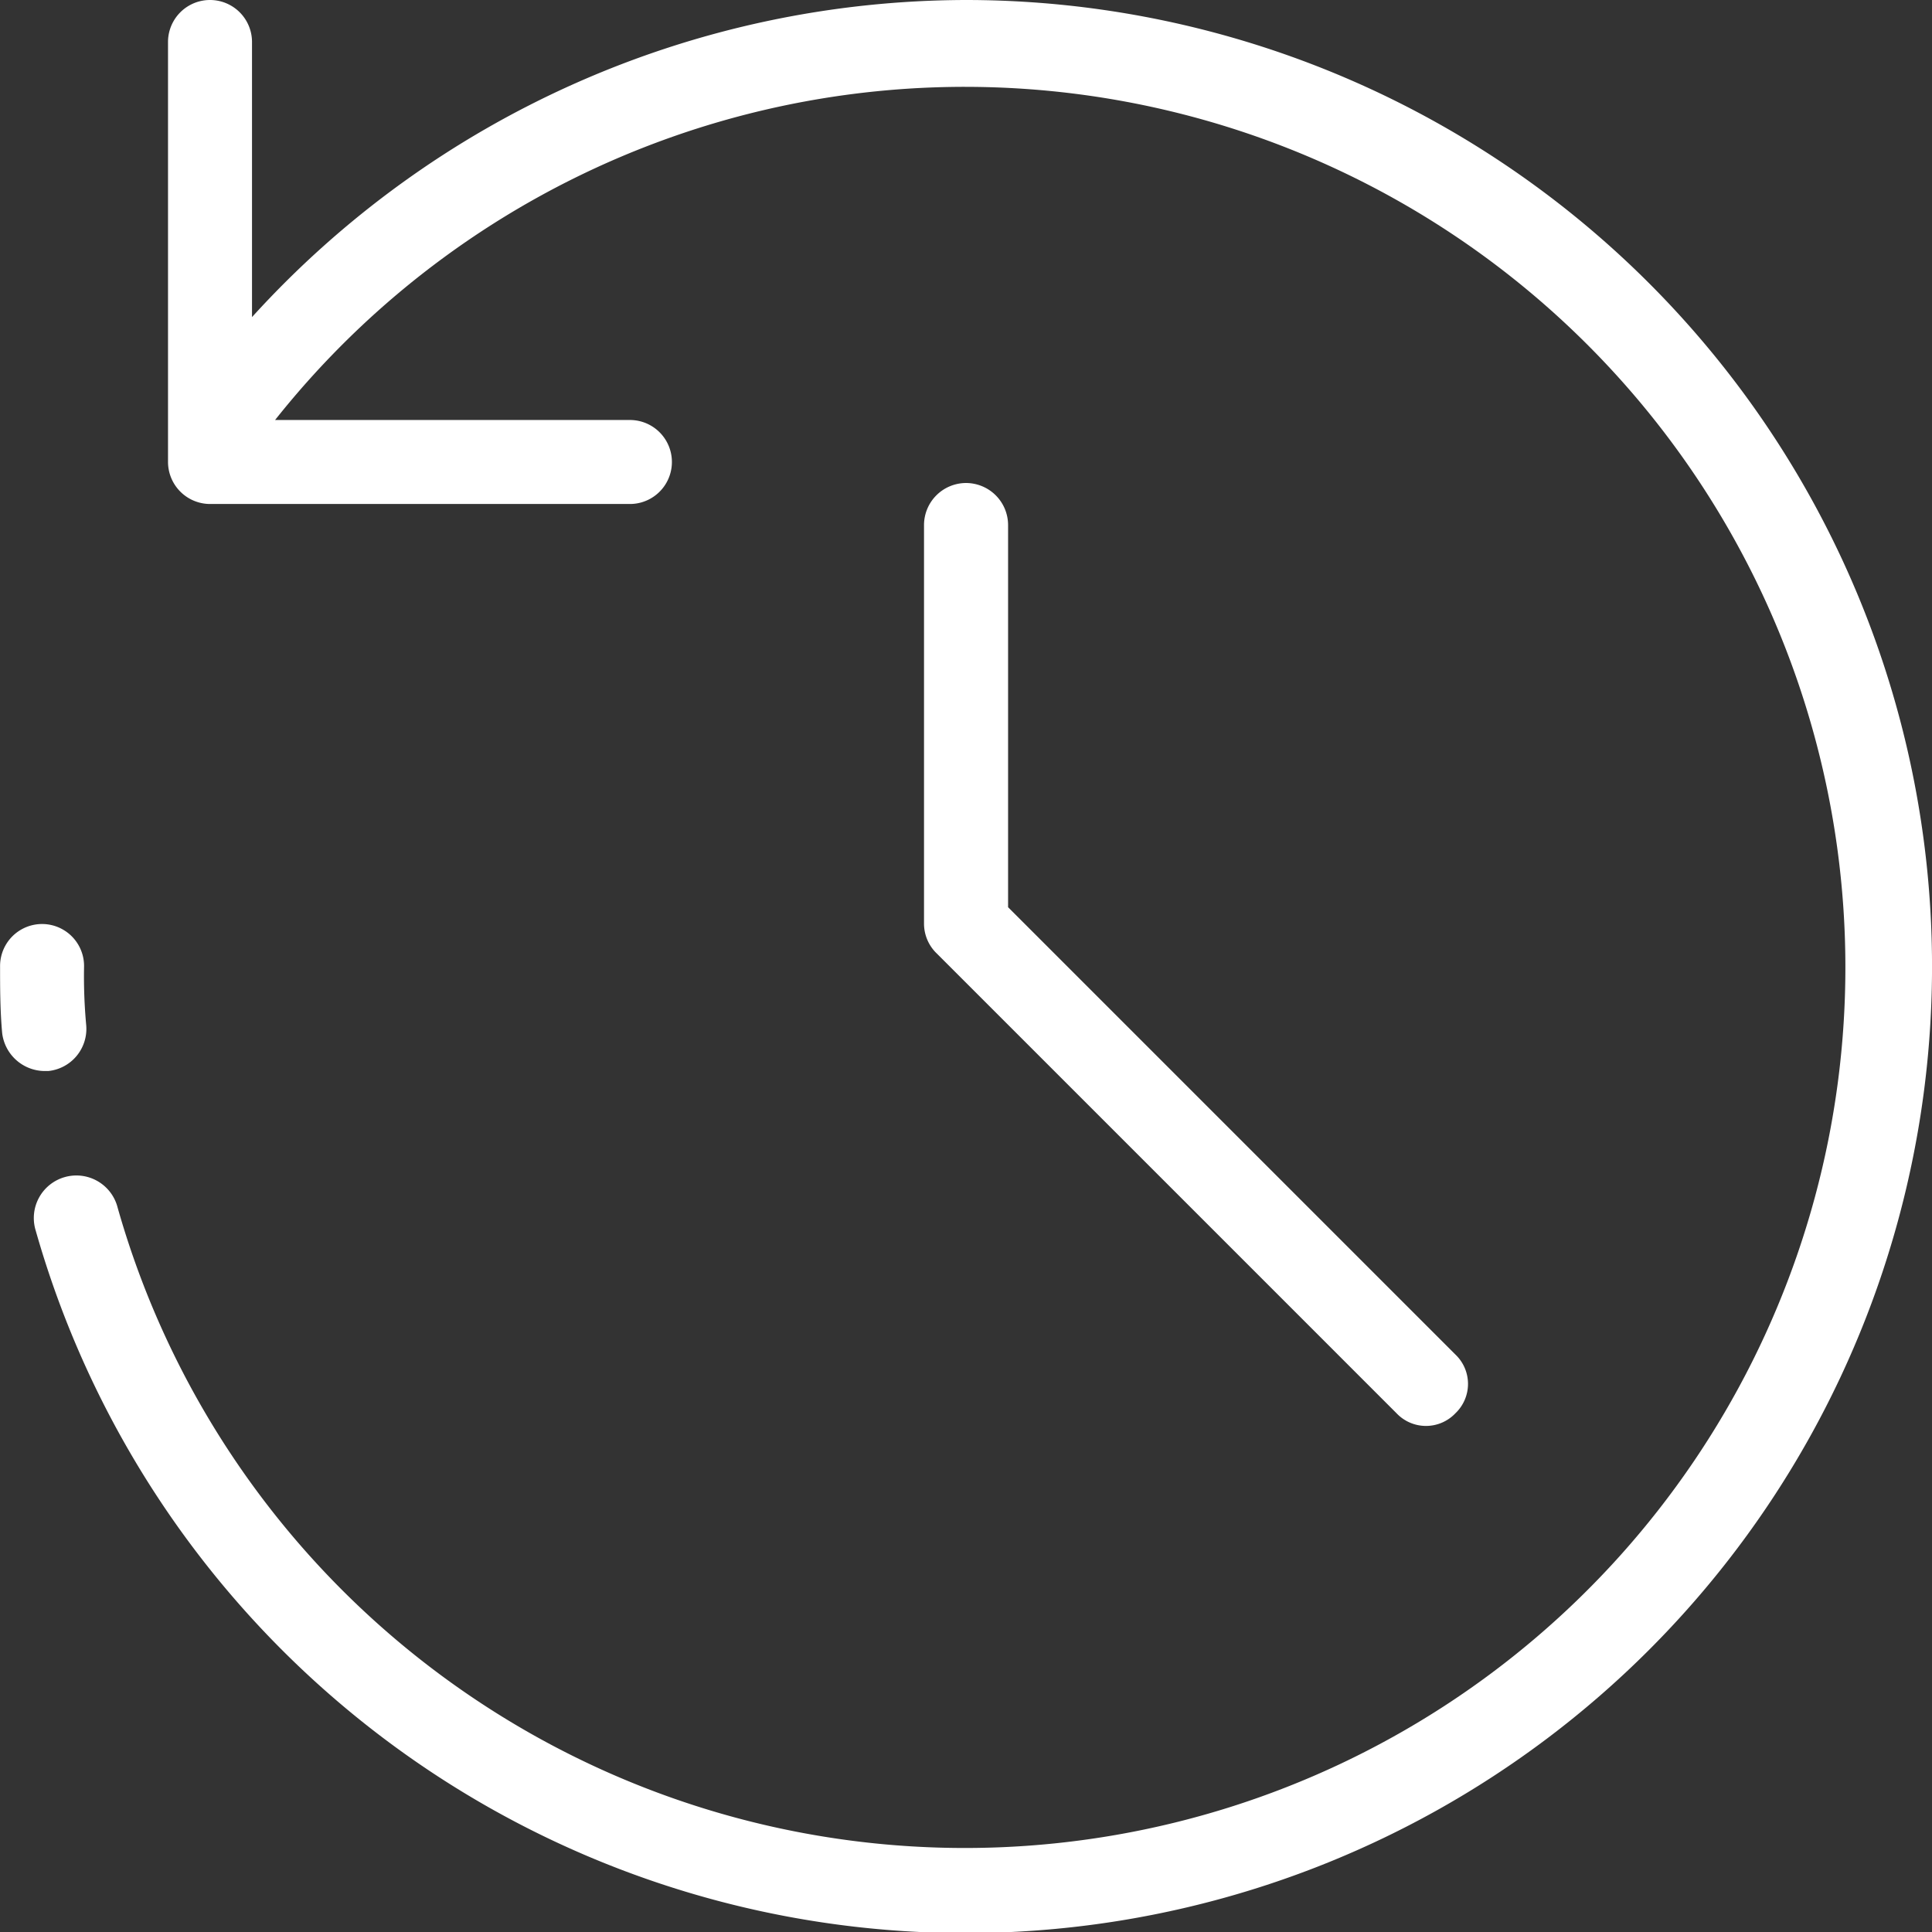
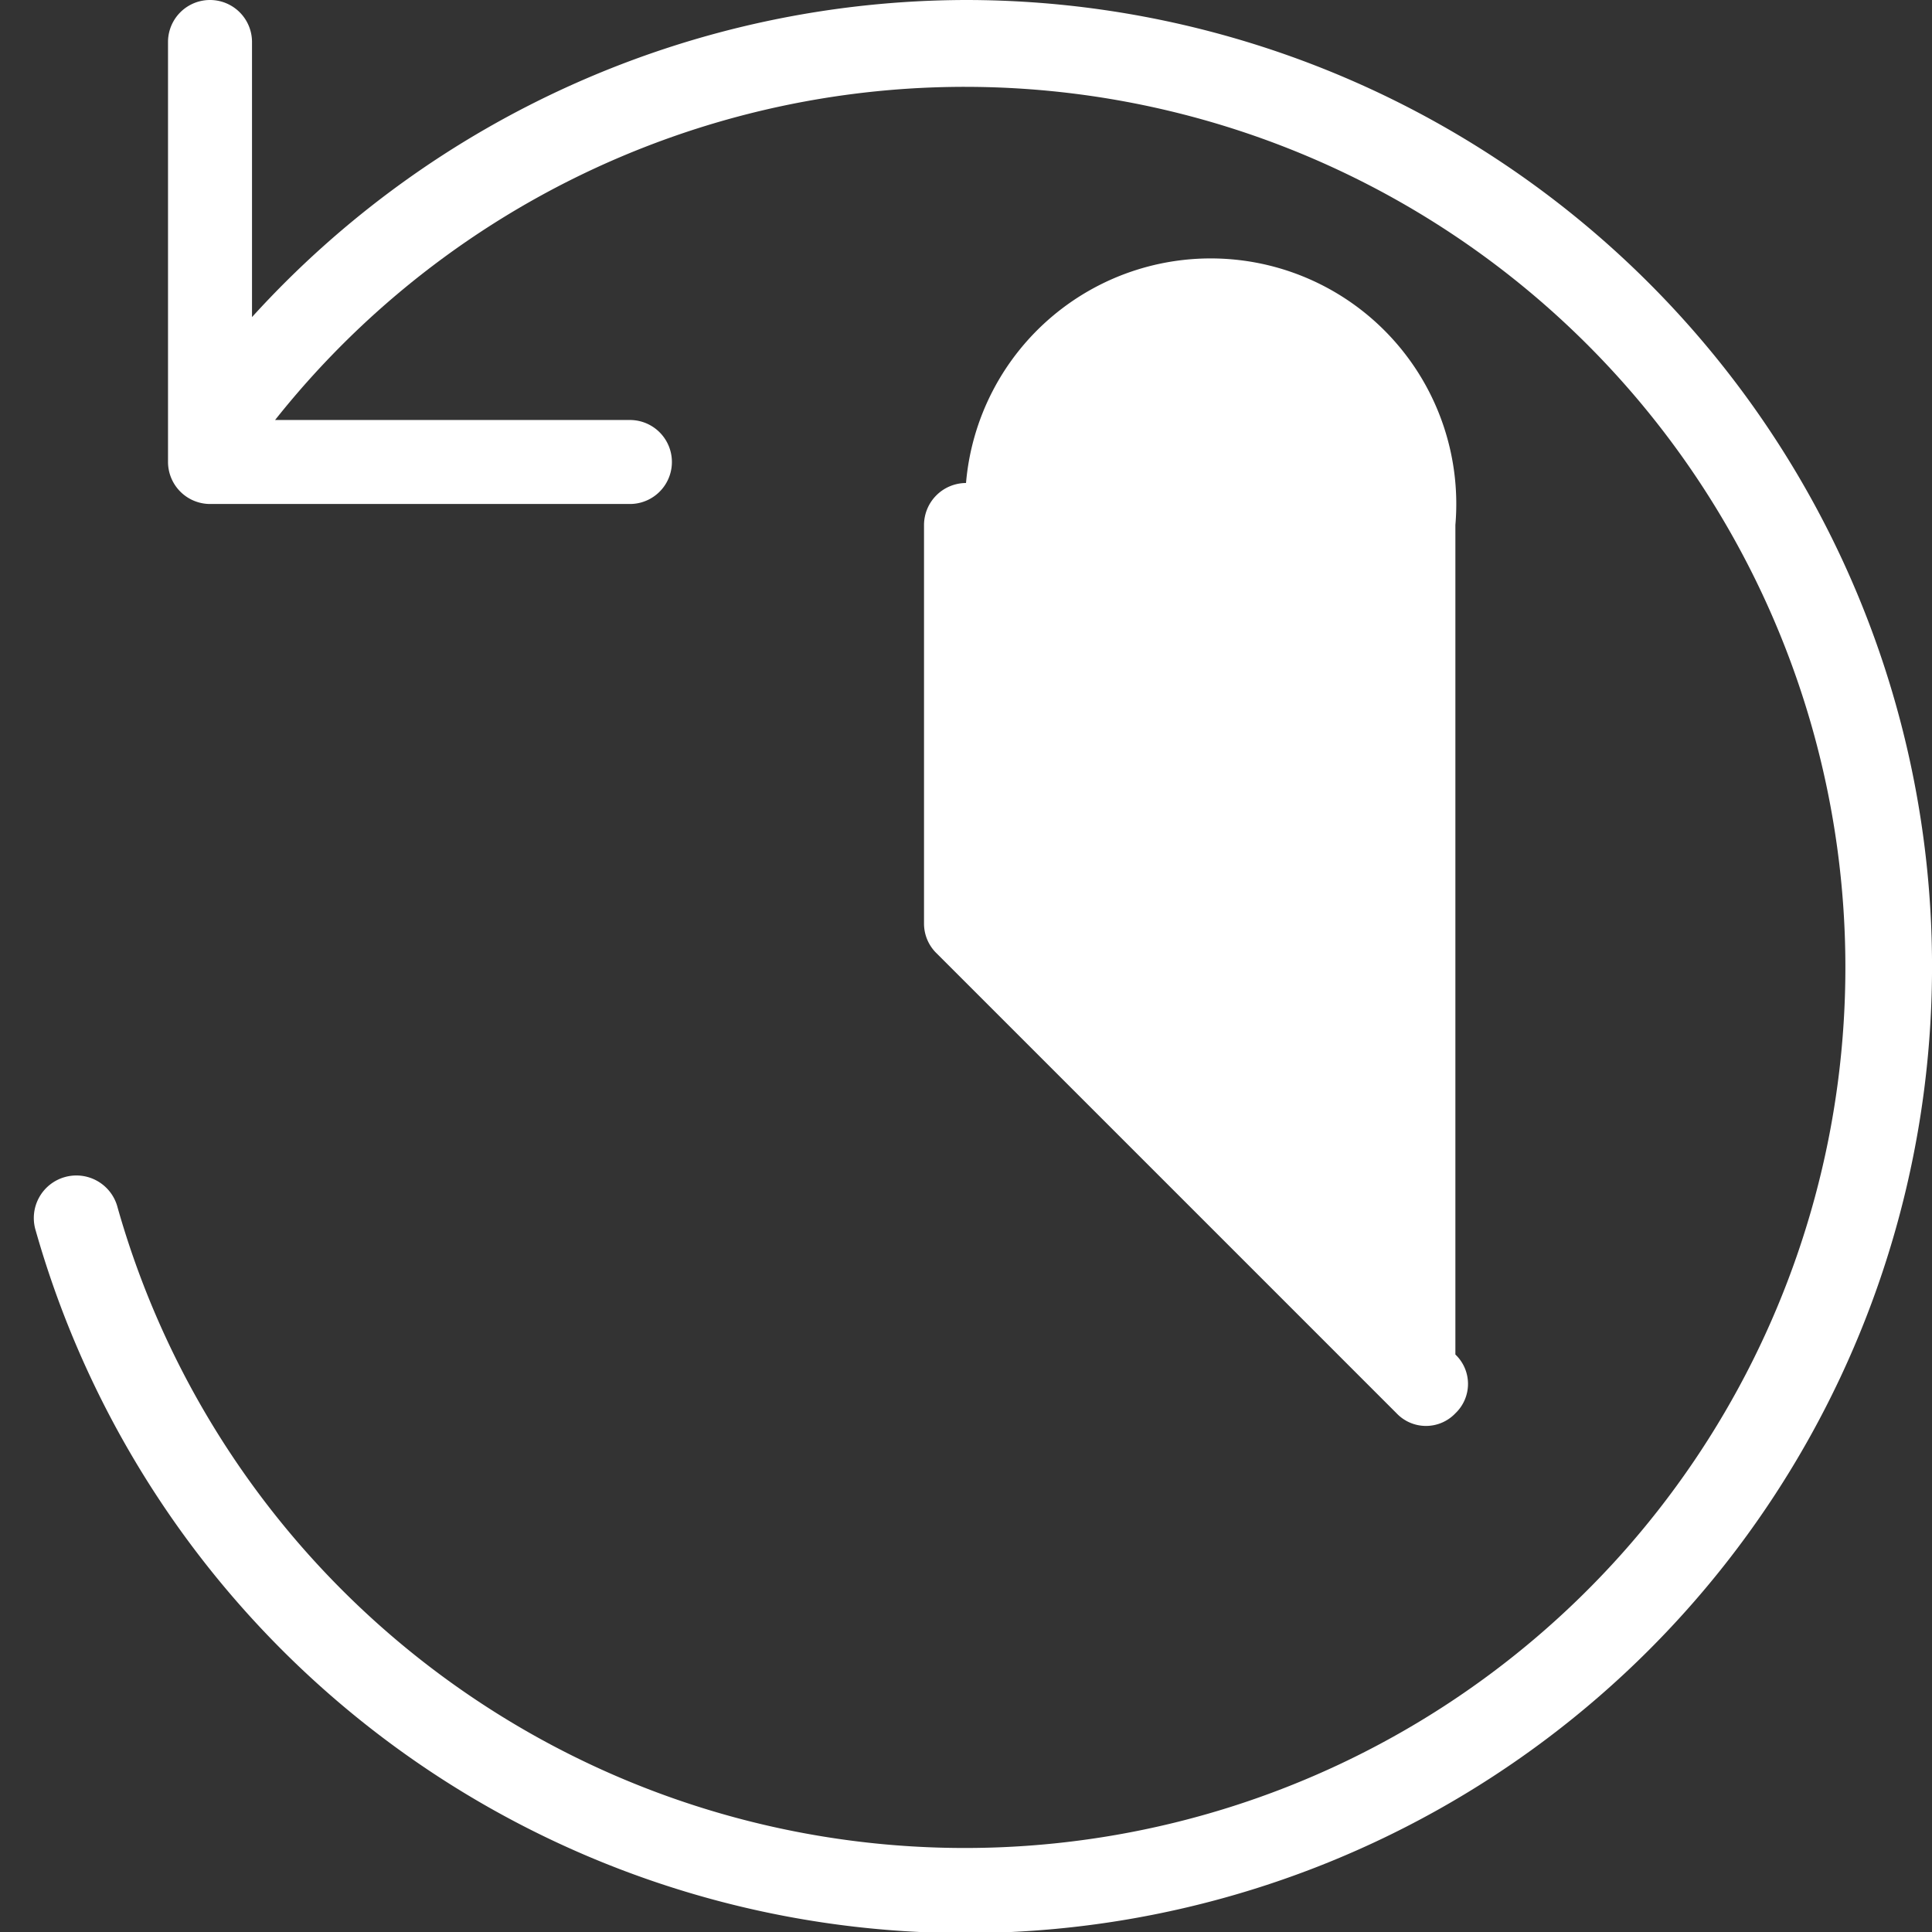
<svg xmlns="http://www.w3.org/2000/svg" id="_001-backup" data-name="001-backup" width="76.227" height="76.227" viewBox="0 0 76.227 76.227">
  <rect x="0" y="0" width="76.227" height="76.227" fill="#333333" stroke="none" />
  <g id="Gruppe_423" data-name="Gruppe 423">
    <g id="Gruppe_422" data-name="Gruppe 422">
-       <path id="Pfad_24" data-name="Pfad 24" d="M1.906,181.8A1.671,1.671,0,0,0,3.4,179.977a20.949,20.949,0,0,1-.083-2.32,1.657,1.657,0,1,0-3.314,0c0,.829,0,1.74.083,2.651A1.7,1.7,0,0,0,1.74,181.8Z" transform="translate(0 -139.543)" fill="#fff" />
      <path id="Pfad_25" data-name="Pfad 25" d="M43.261,0A38.141,38.141,0,0,0,15.09,12.511V1.657a1.657,1.657,0,1,0-3.314,0V18.228a1.662,1.662,0,0,0,1.657,1.657H30a1.657,1.657,0,0,0,0-3.314H16A34.743,34.743,0,1,1,9.787,47.642a1.679,1.679,0,1,0-3.231.911A38.135,38.135,0,1,0,43.261,0Z" transform="translate(-5.147)" fill="#fff" />
-       <path id="Pfad_26" data-name="Pfad 26" d="M177.657,92A1.662,1.662,0,0,0,176,93.657V109.4a1.636,1.636,0,0,0,.5,1.16l18.145,18.145a1.6,1.6,0,0,0,2.32,0,1.6,1.6,0,0,0,0-2.32l-17.648-17.648V93.657A1.662,1.662,0,0,0,177.657,92Z" transform="translate(-139.543 -72.943)" fill="#fff" />
+       <path id="Pfad_26" data-name="Pfad 26" d="M177.657,92A1.662,1.662,0,0,0,176,93.657V109.4a1.636,1.636,0,0,0,.5,1.16l18.145,18.145a1.6,1.6,0,0,0,2.32,0,1.6,1.6,0,0,0,0-2.32V93.657A1.662,1.662,0,0,0,177.657,92Z" transform="translate(-139.543 -72.943)" fill="#fff" />
    </g>
  </g>
</svg>